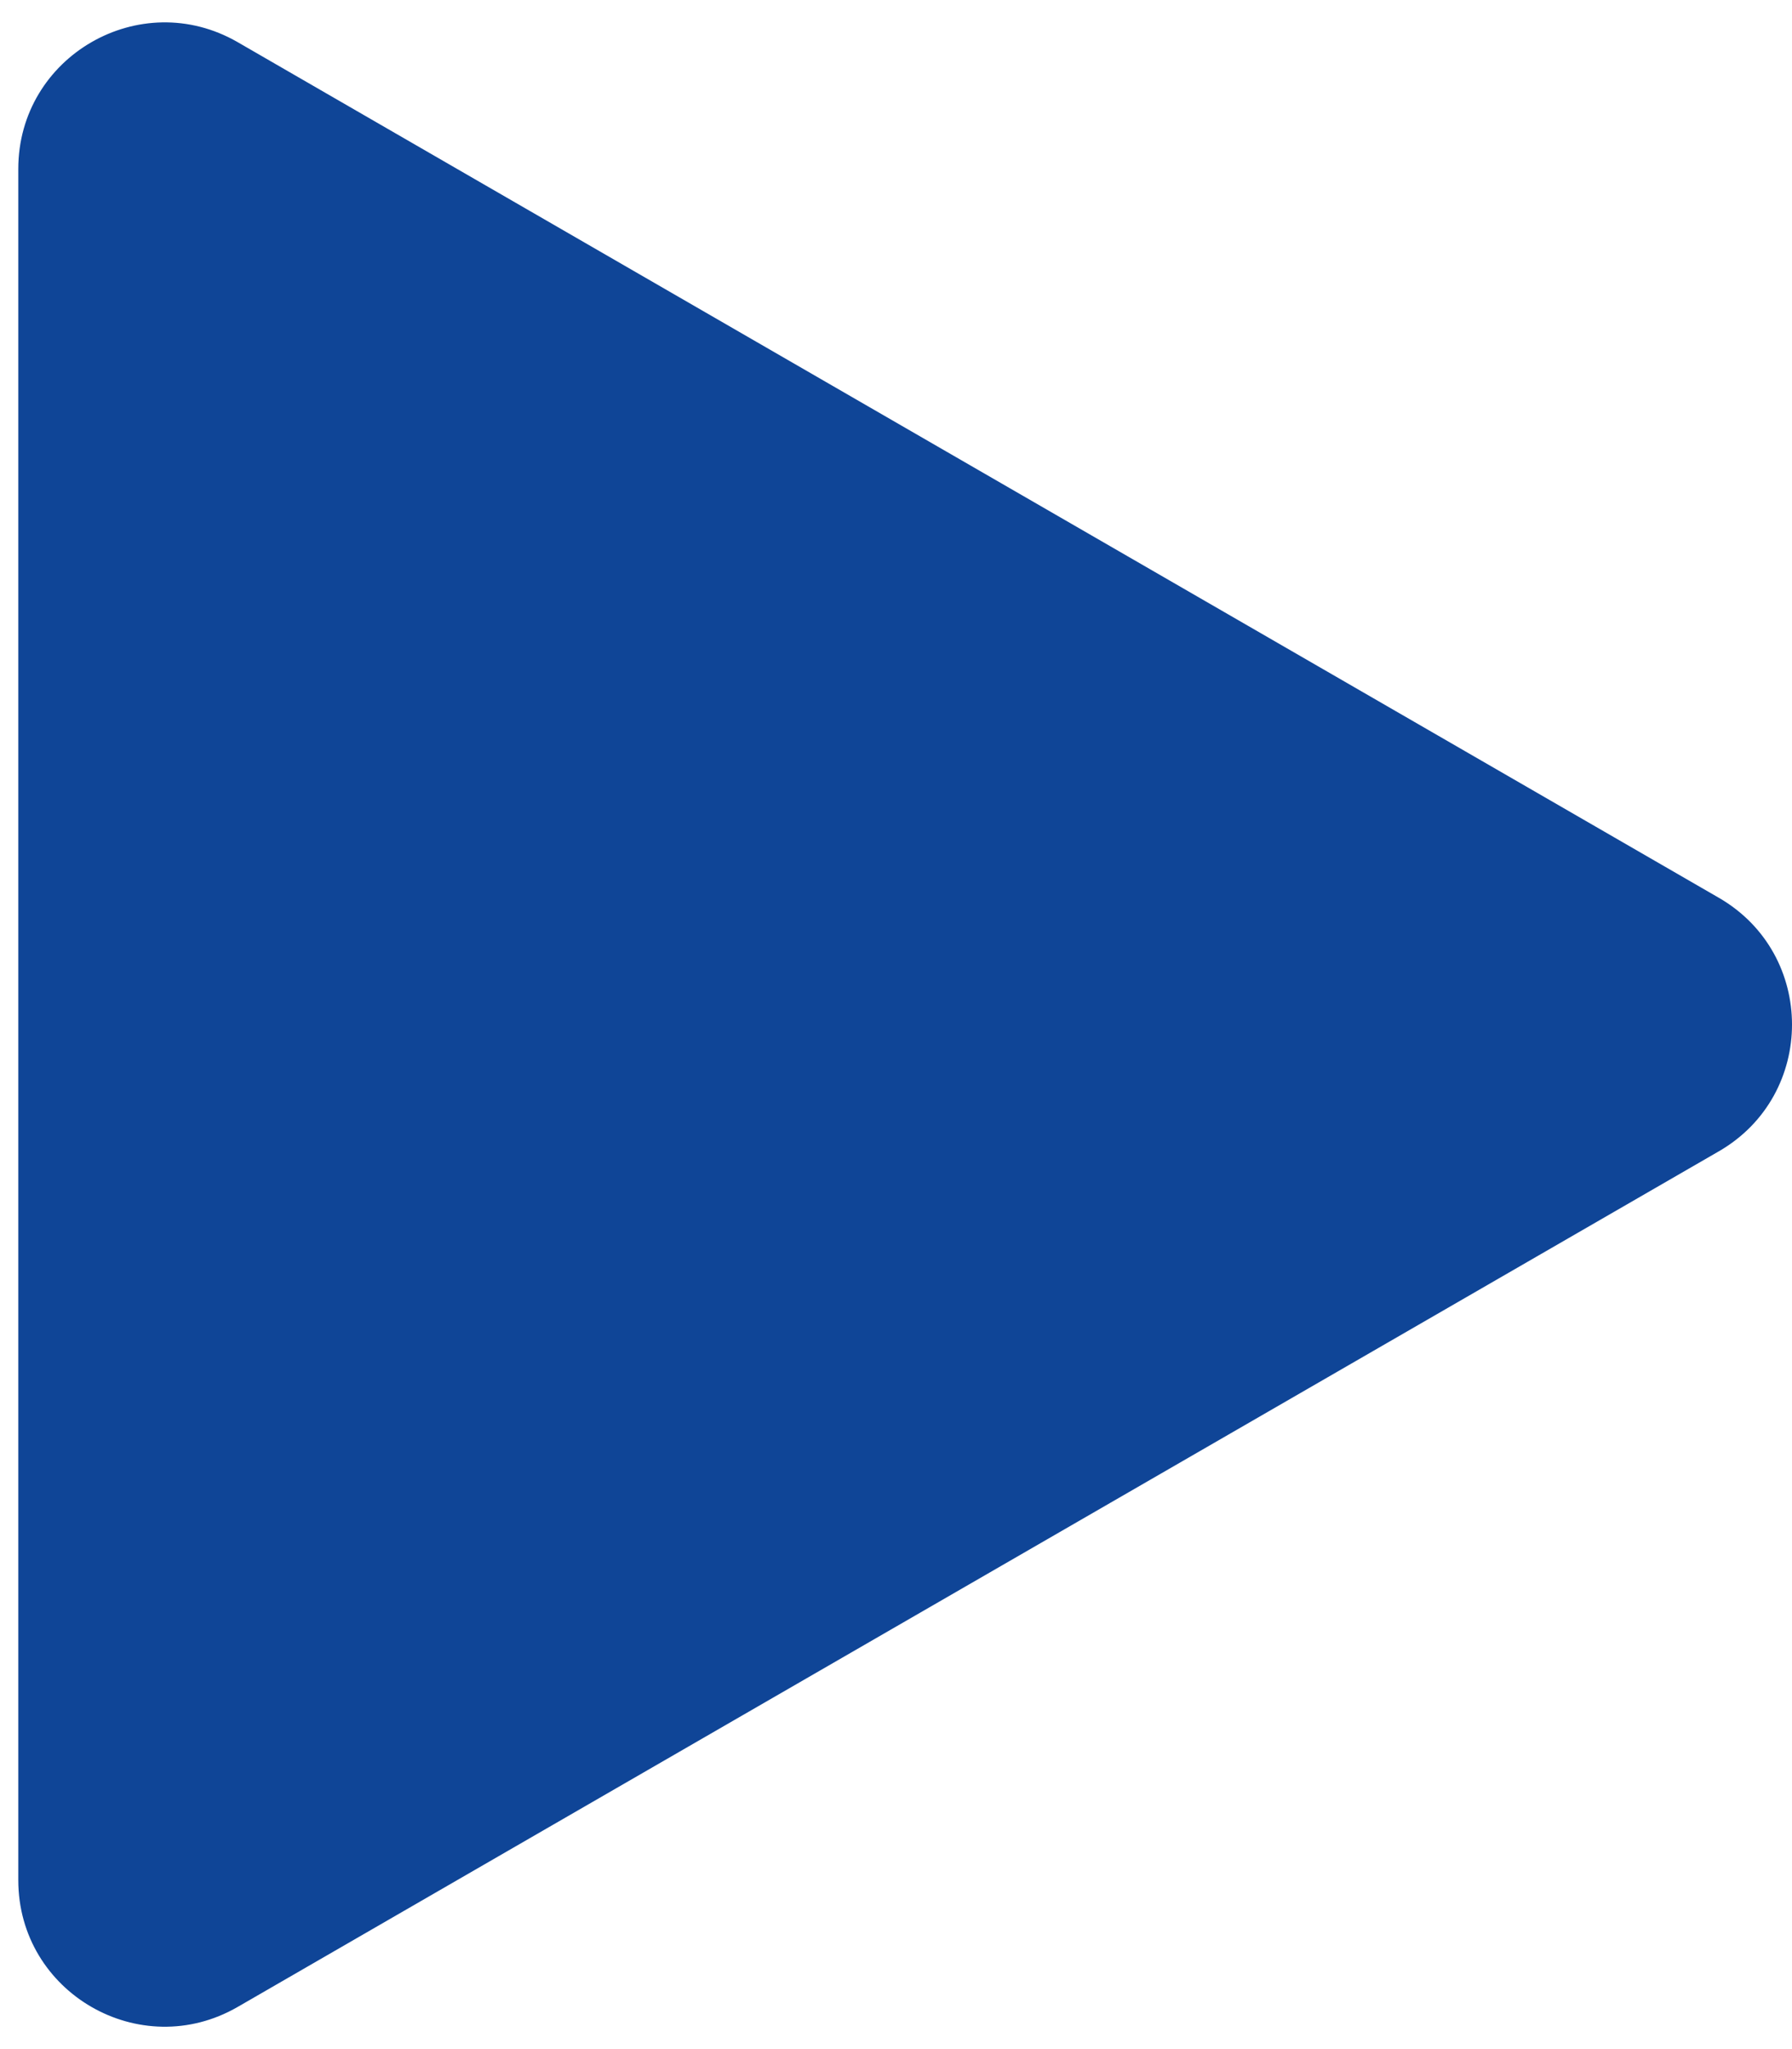
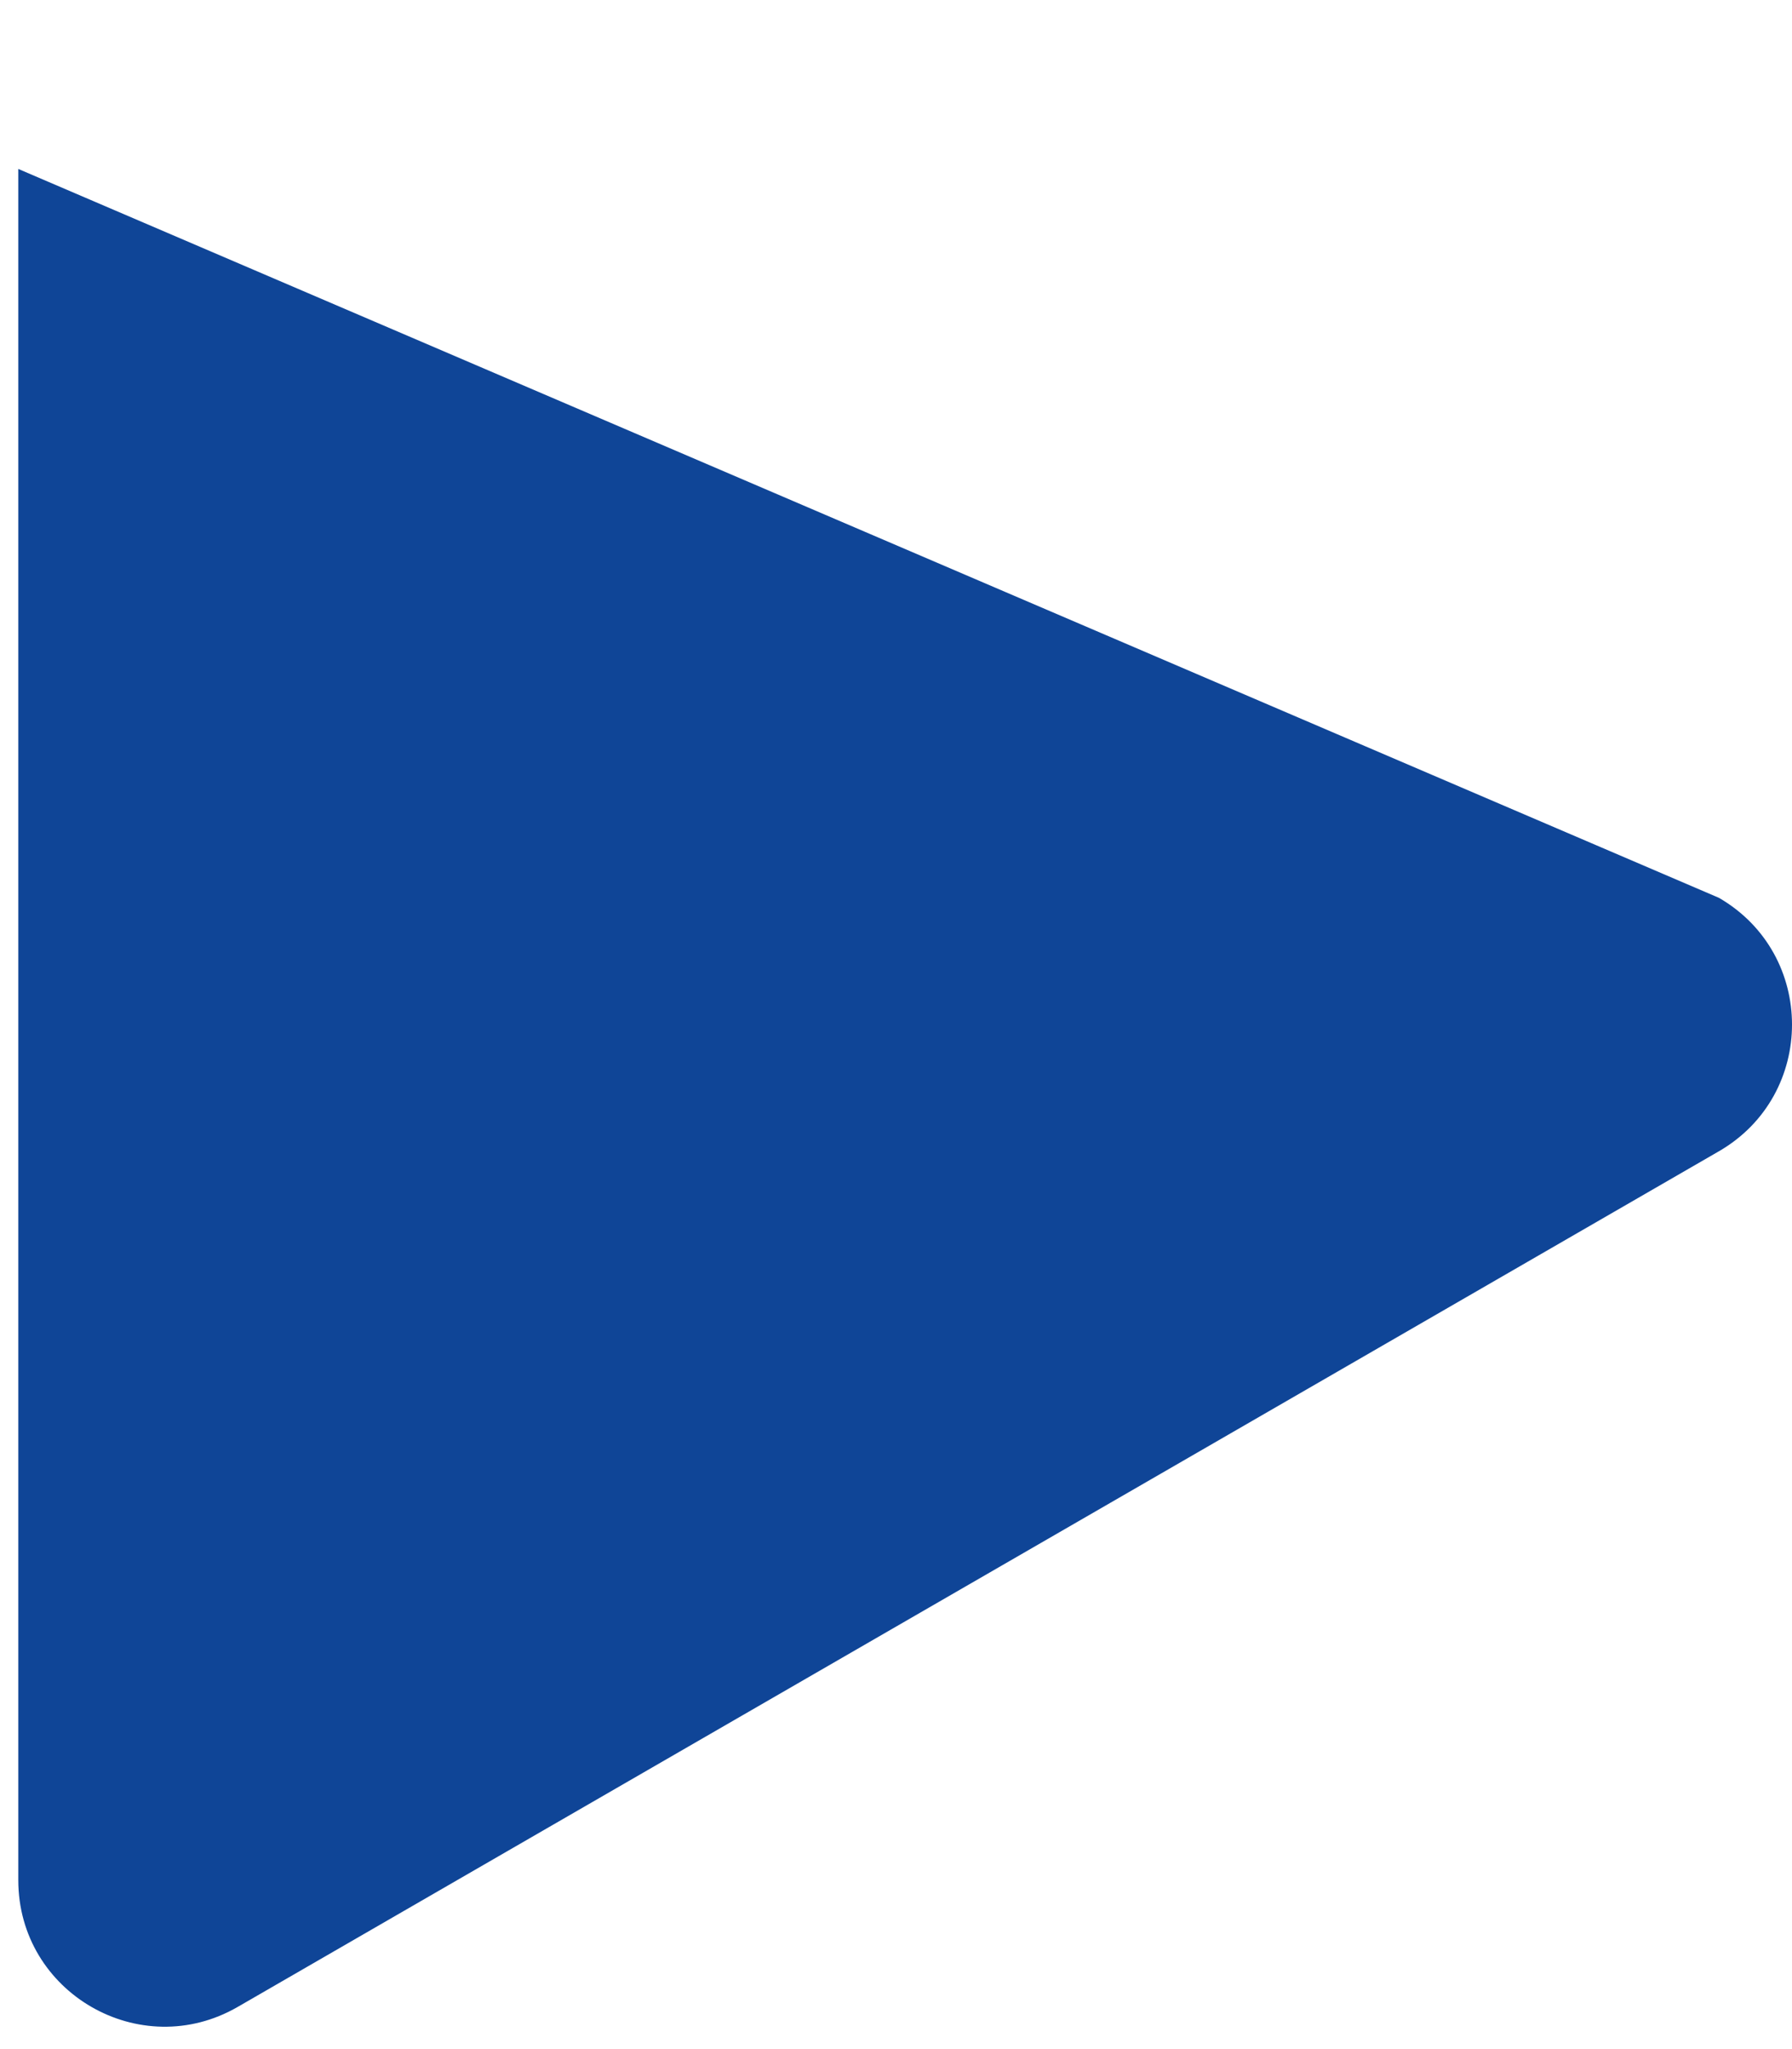
<svg xmlns="http://www.w3.org/2000/svg" width="49" height="56" viewBox="0 0 49 56" fill="none">
-   <path d="M47 24.536C49.667 26.076 49.667 29.924 47 31.464L6.5 54.847C3.833 56.386 0.5 54.462 0.5 51.383L0.5 4.617C0.5 1.538 3.833 -0.386 6.5 1.153L47 24.536Z" fill="#0F4597" />
+   <path d="M47 24.536C49.667 26.076 49.667 29.924 47 31.464L6.5 54.847C3.833 56.386 0.5 54.462 0.5 51.383L0.5 4.617L47 24.536Z" fill="#0F4597" />
</svg>